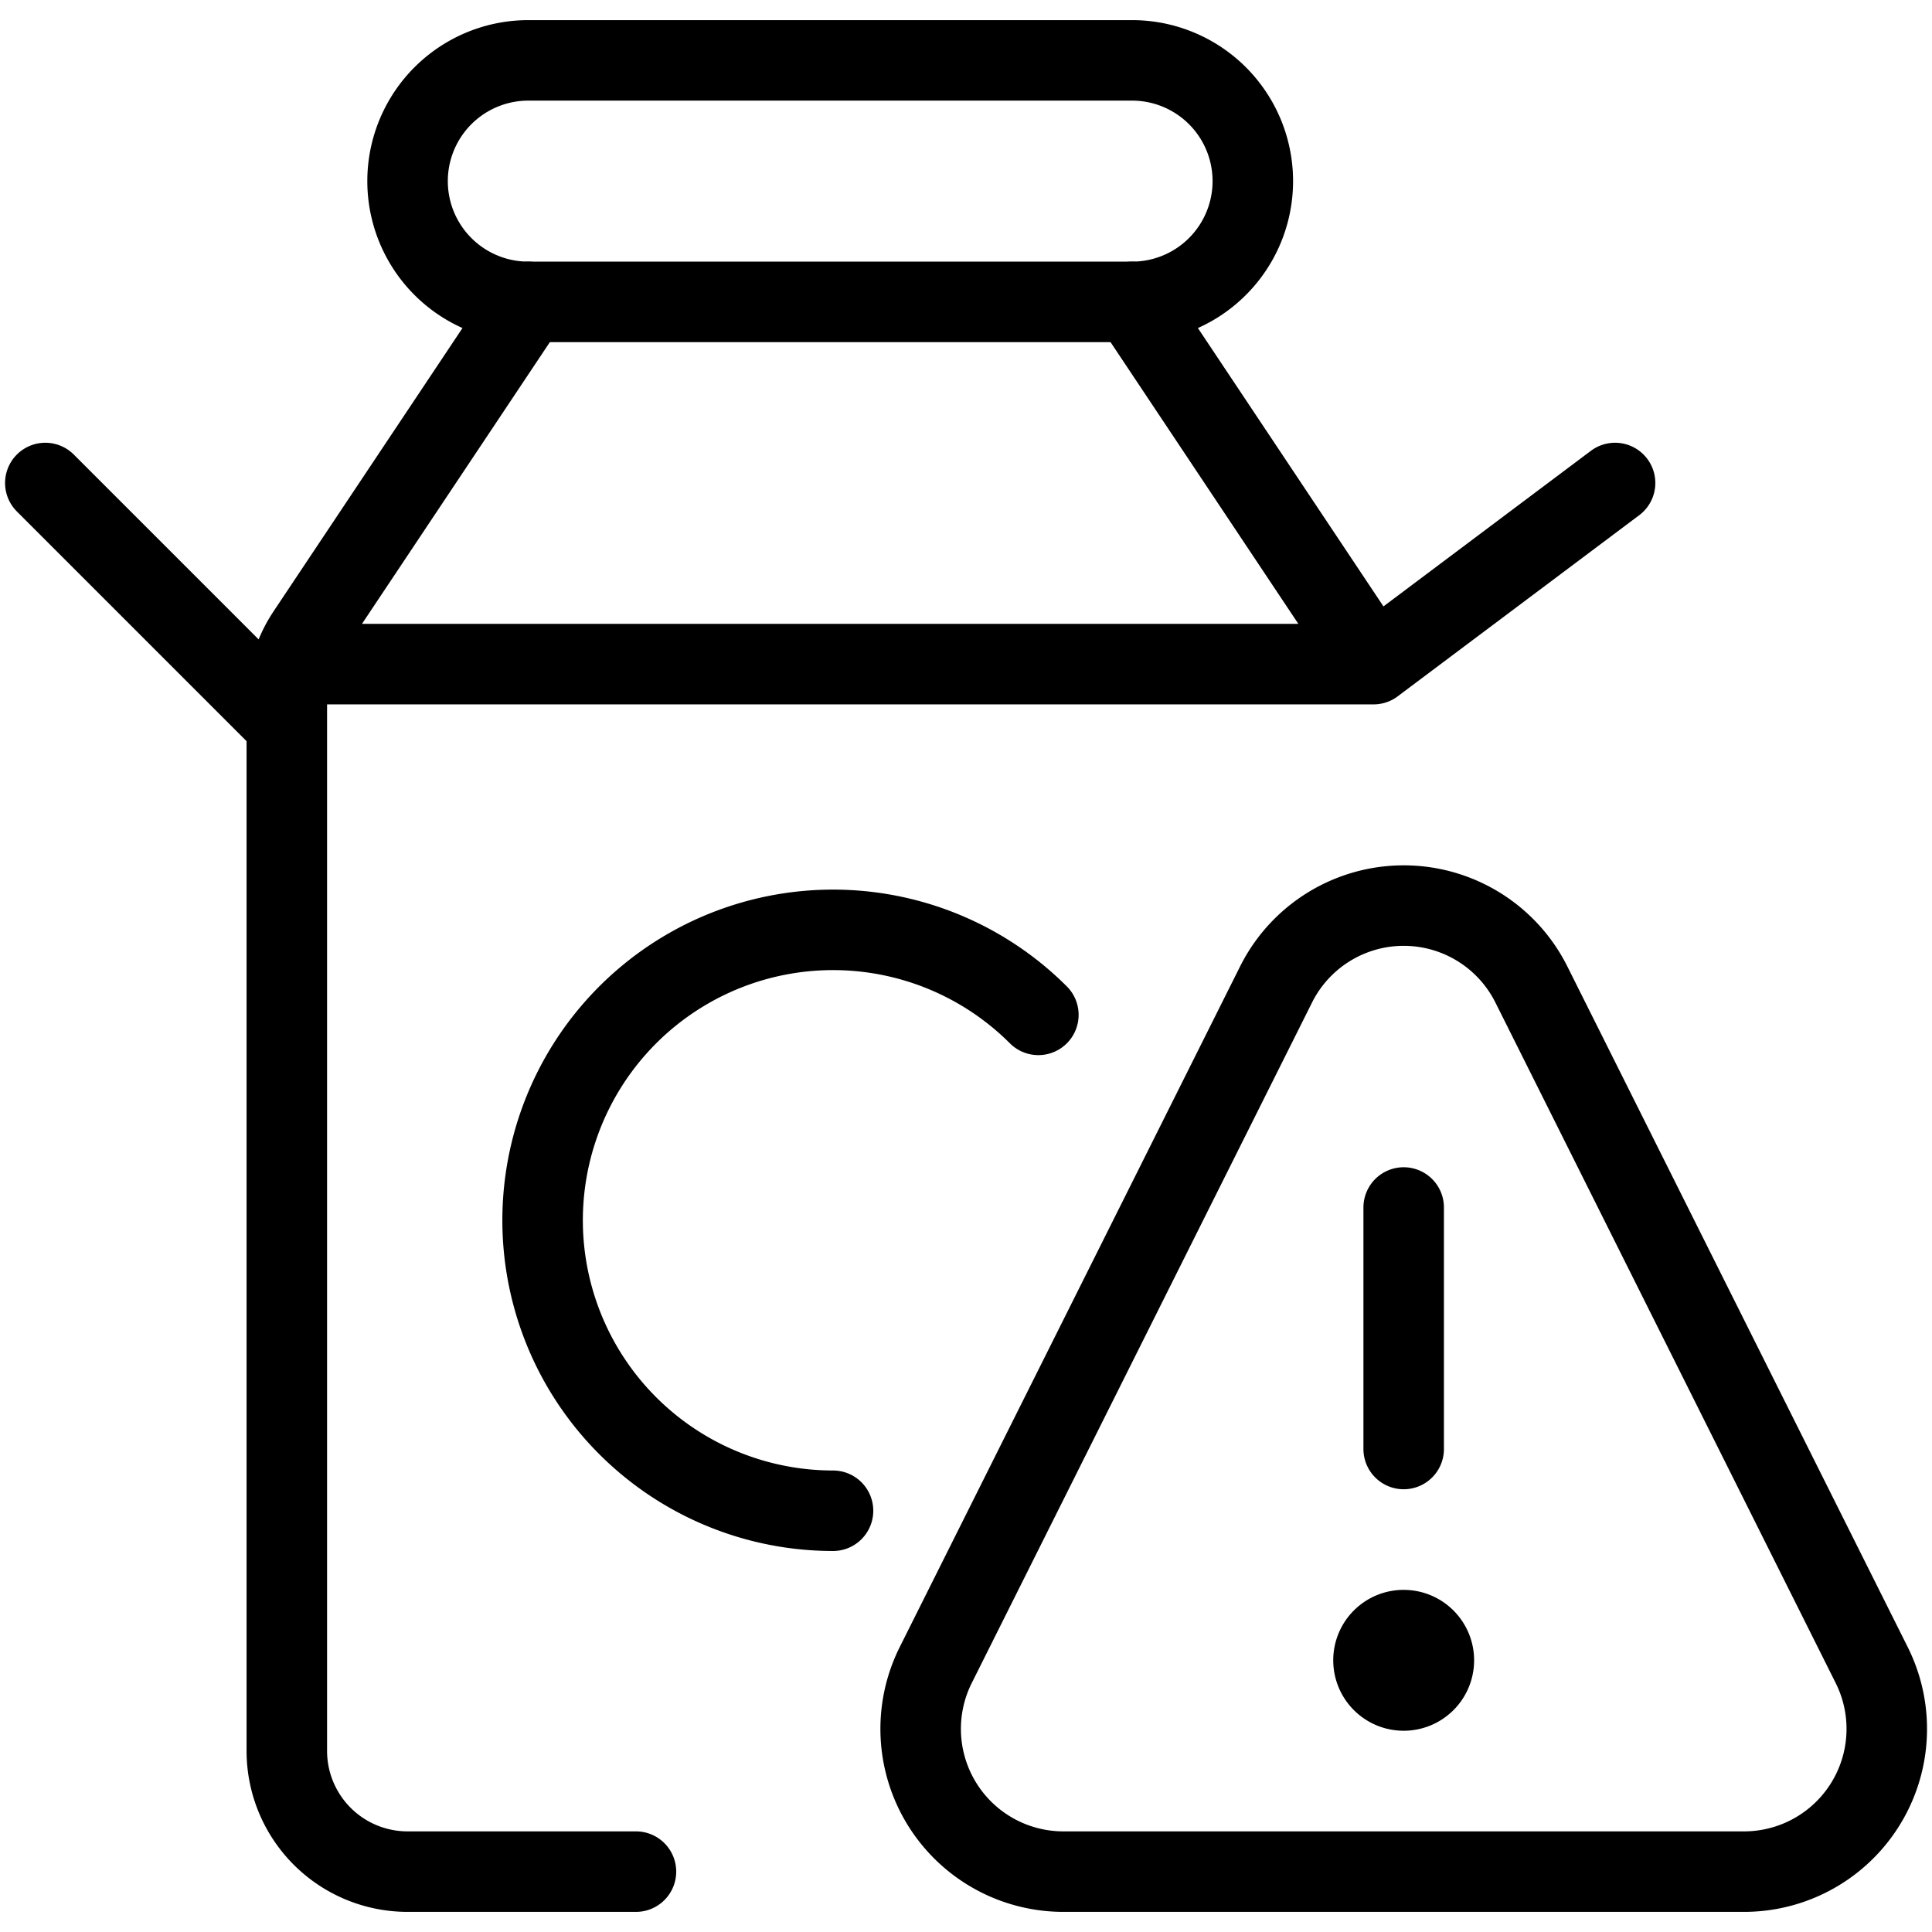
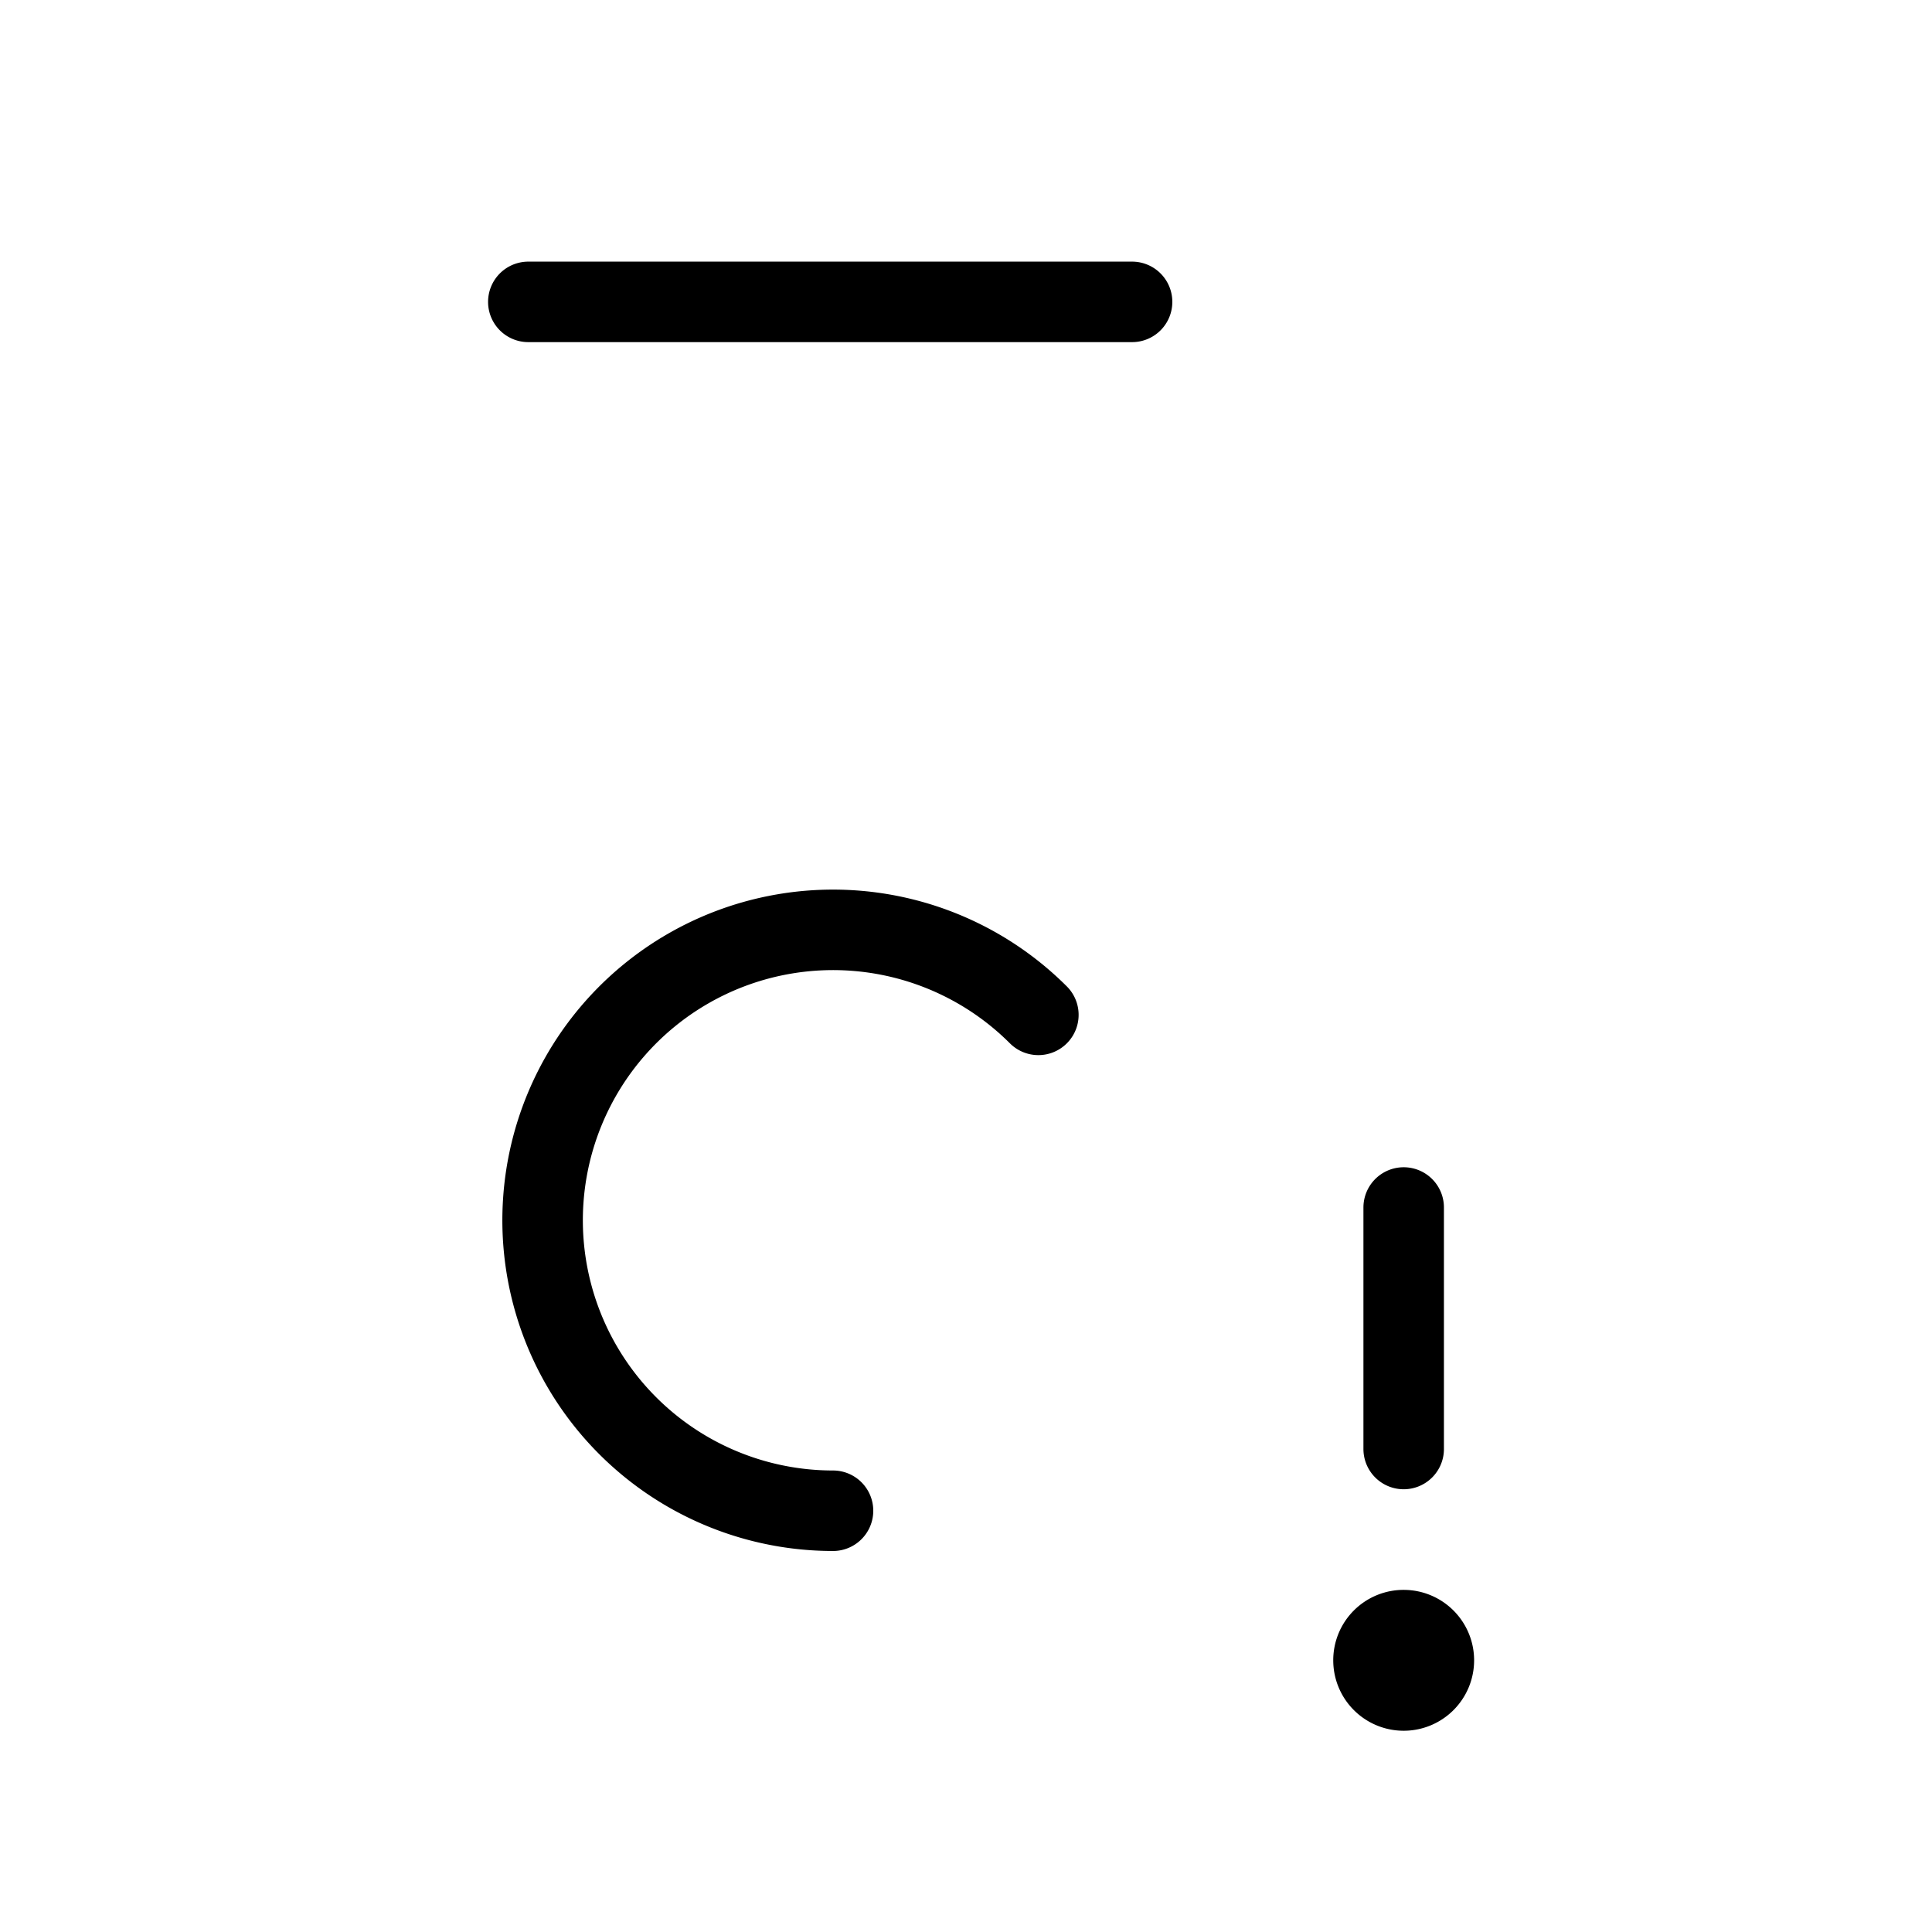
<svg xmlns="http://www.w3.org/2000/svg" viewBox="0 0 24 24" stroke="black">
  <defs>
    <style>.a{fill:none;stroke:#000;stroke-linecap:round;stroke-linejoin:round}</style>
  </defs>
-   <path class="a" d="M6.563 3.75 3.814 7.872a1.5 1.5 0 0 0-.251.832V21.75a1.5 1.5 0 0 0 1.5 1.5H7.9m9.163-15-3-4.5m0 0a1.5 1.5 0 1 0 0-3h-7.5a1.5 1.5 0 1 0 0 3m-2.93 4.5h13.43M3.563 9l-3-3m16.5 2.25 3-2.25m3.187 14.682a1.773 1.773 0 0 1-1.587 2.568h-8.451a1.773 1.773 0 0 1-1.587-2.568l4.226-8.451a1.773 1.773 0 0 1 3.173 0Z" />
  <path class="a" d="M17.437 20.25a.375.375 0 1 1-.375.375.374.374 0 0 1 .375-.375m0-2.25v-3M6.563 3.75h7.5m-3.715 15.017a3.608 3.608 0 1 1 2.551-6.16" />
</svg>